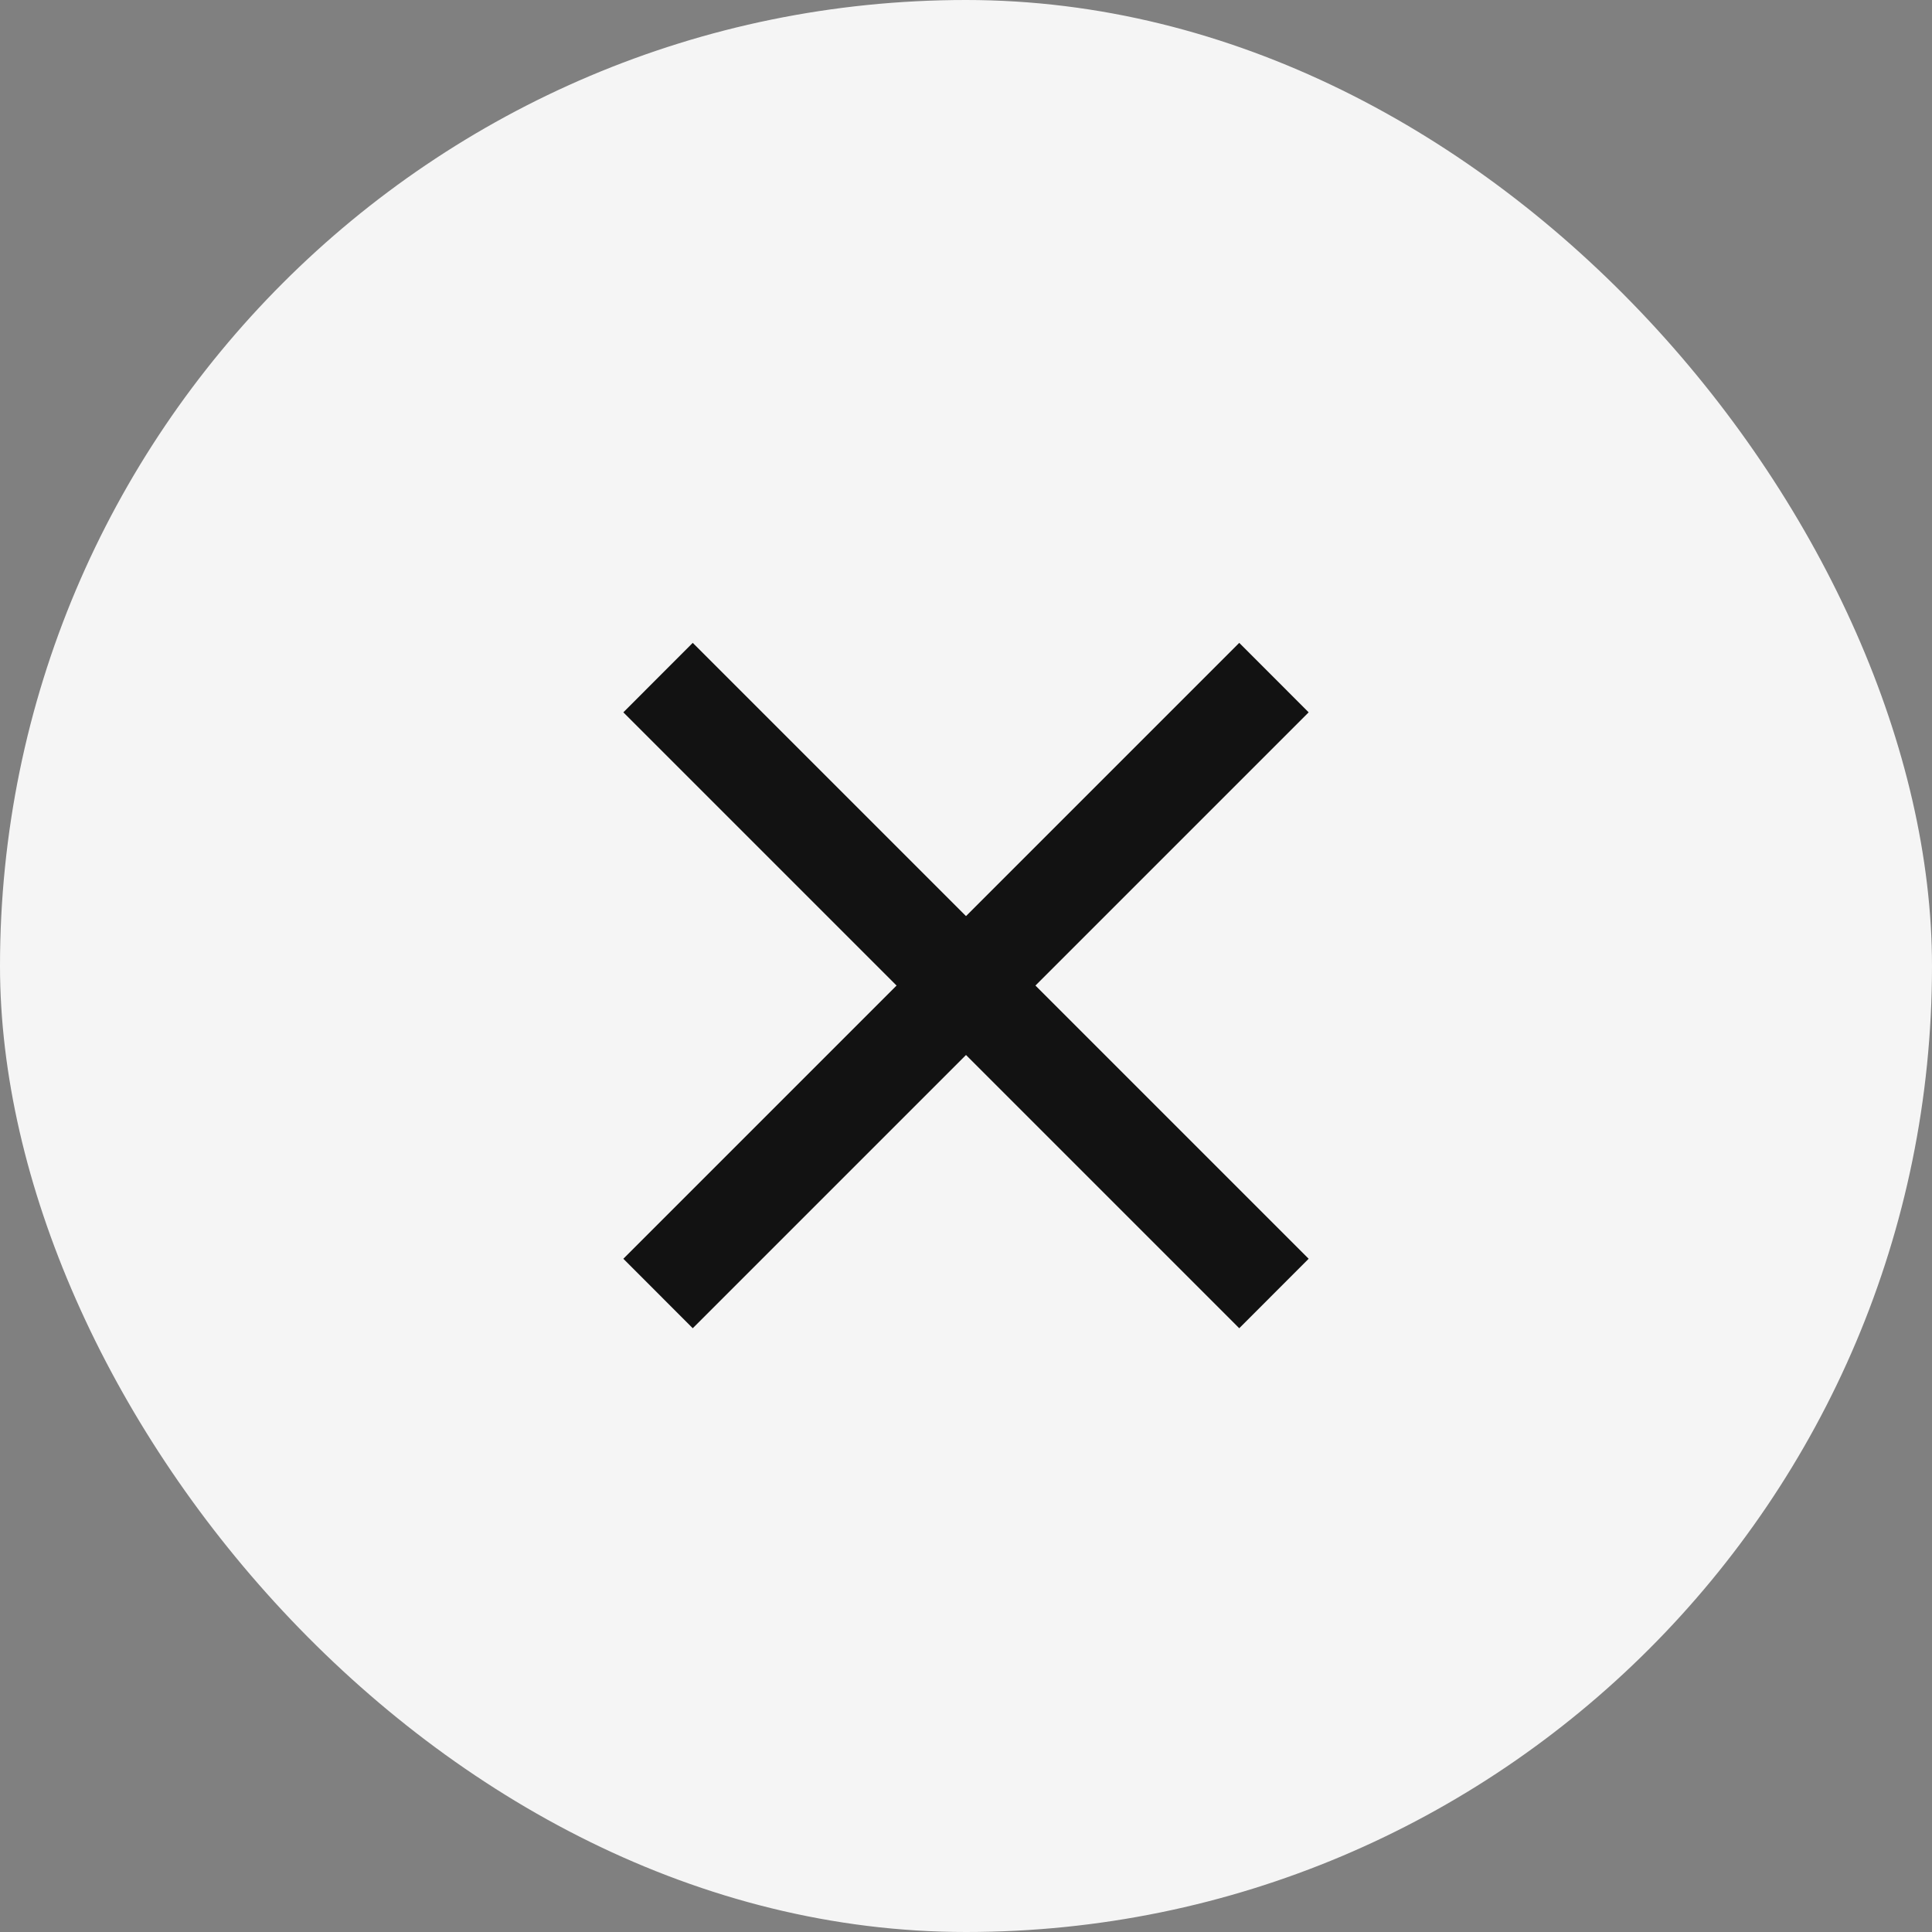
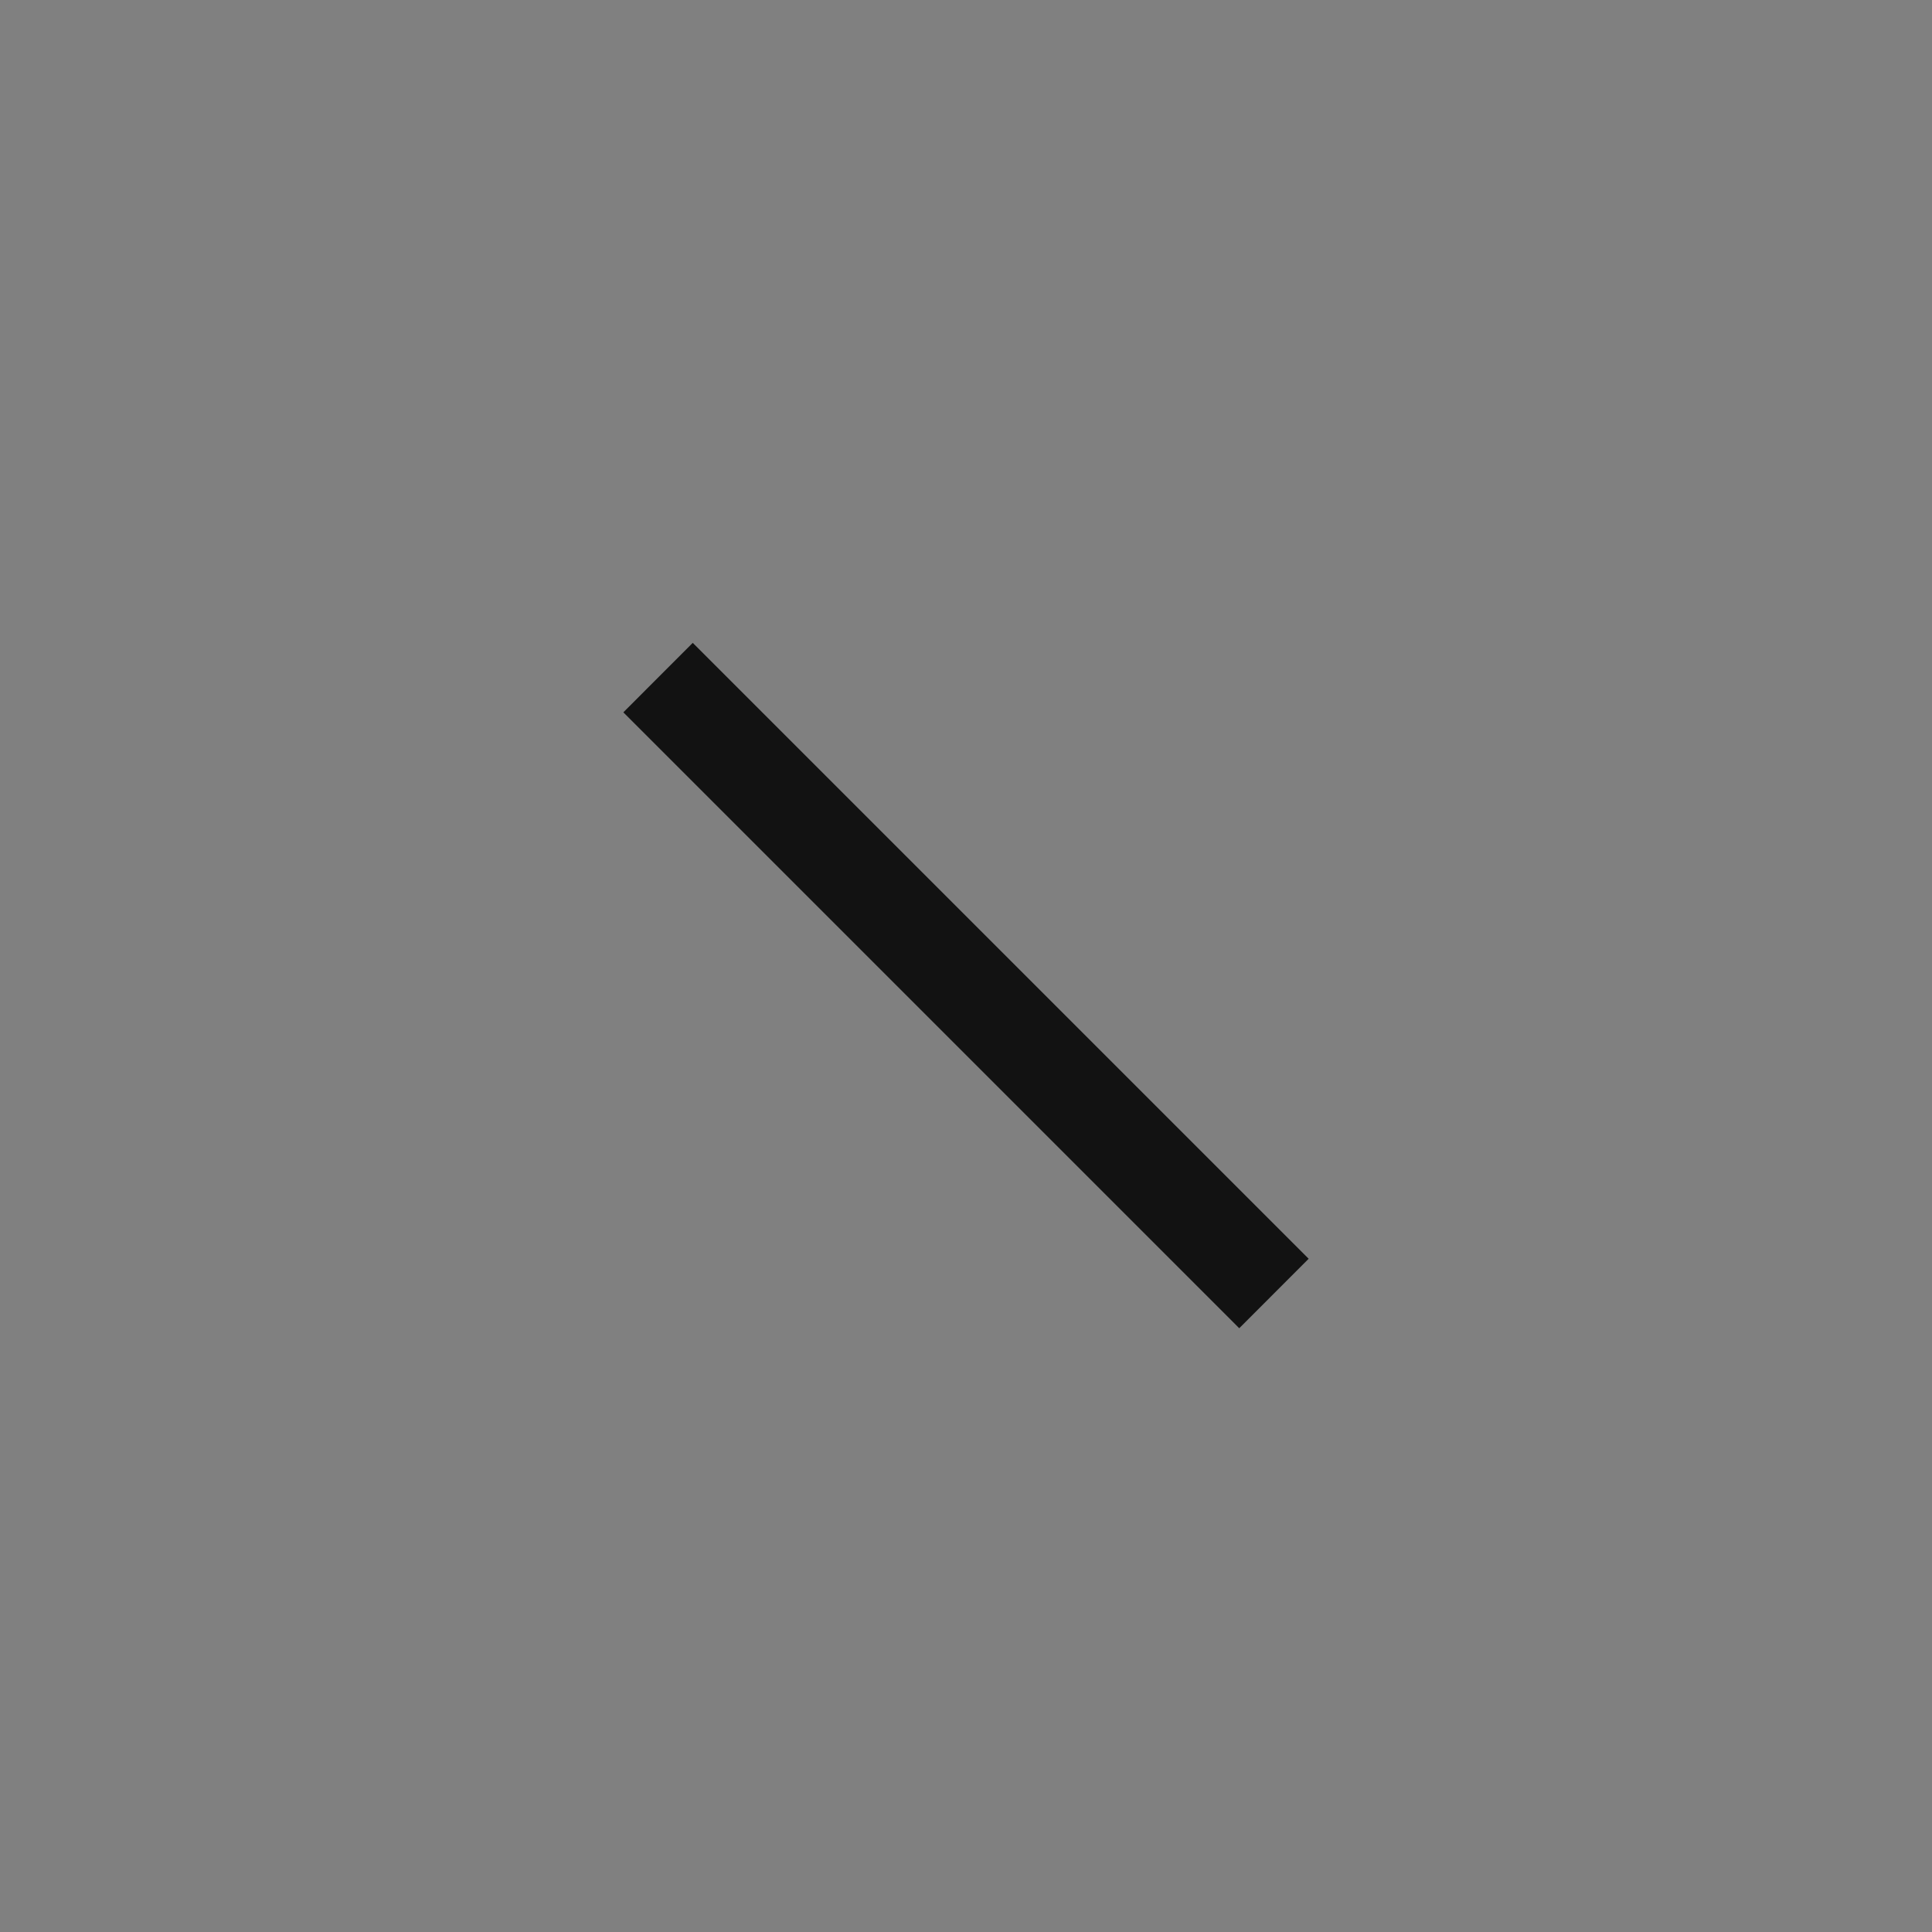
<svg xmlns="http://www.w3.org/2000/svg" width="30" height="30" viewBox="0 0 30 30" fill="none">
  <rect x="0" y="0" width="30" height="30" fill="#808080" stroke="none" />
-   <rect width="30" height="30" rx="15" fill="#F5F5F5" />
-   <path d="M10.757 20.607L9.697 19.546L19.243 10L20.303 11.061L10.757 20.607Z" fill="#121212" stroke="#121212" stroke-width="0.025" />
  <path d="M9.697 11.061L10.757 10L20.303 19.546L19.243 20.607L9.697 11.061Z" fill="#121212" stroke="#121212" stroke-width="0.025" />
</svg>